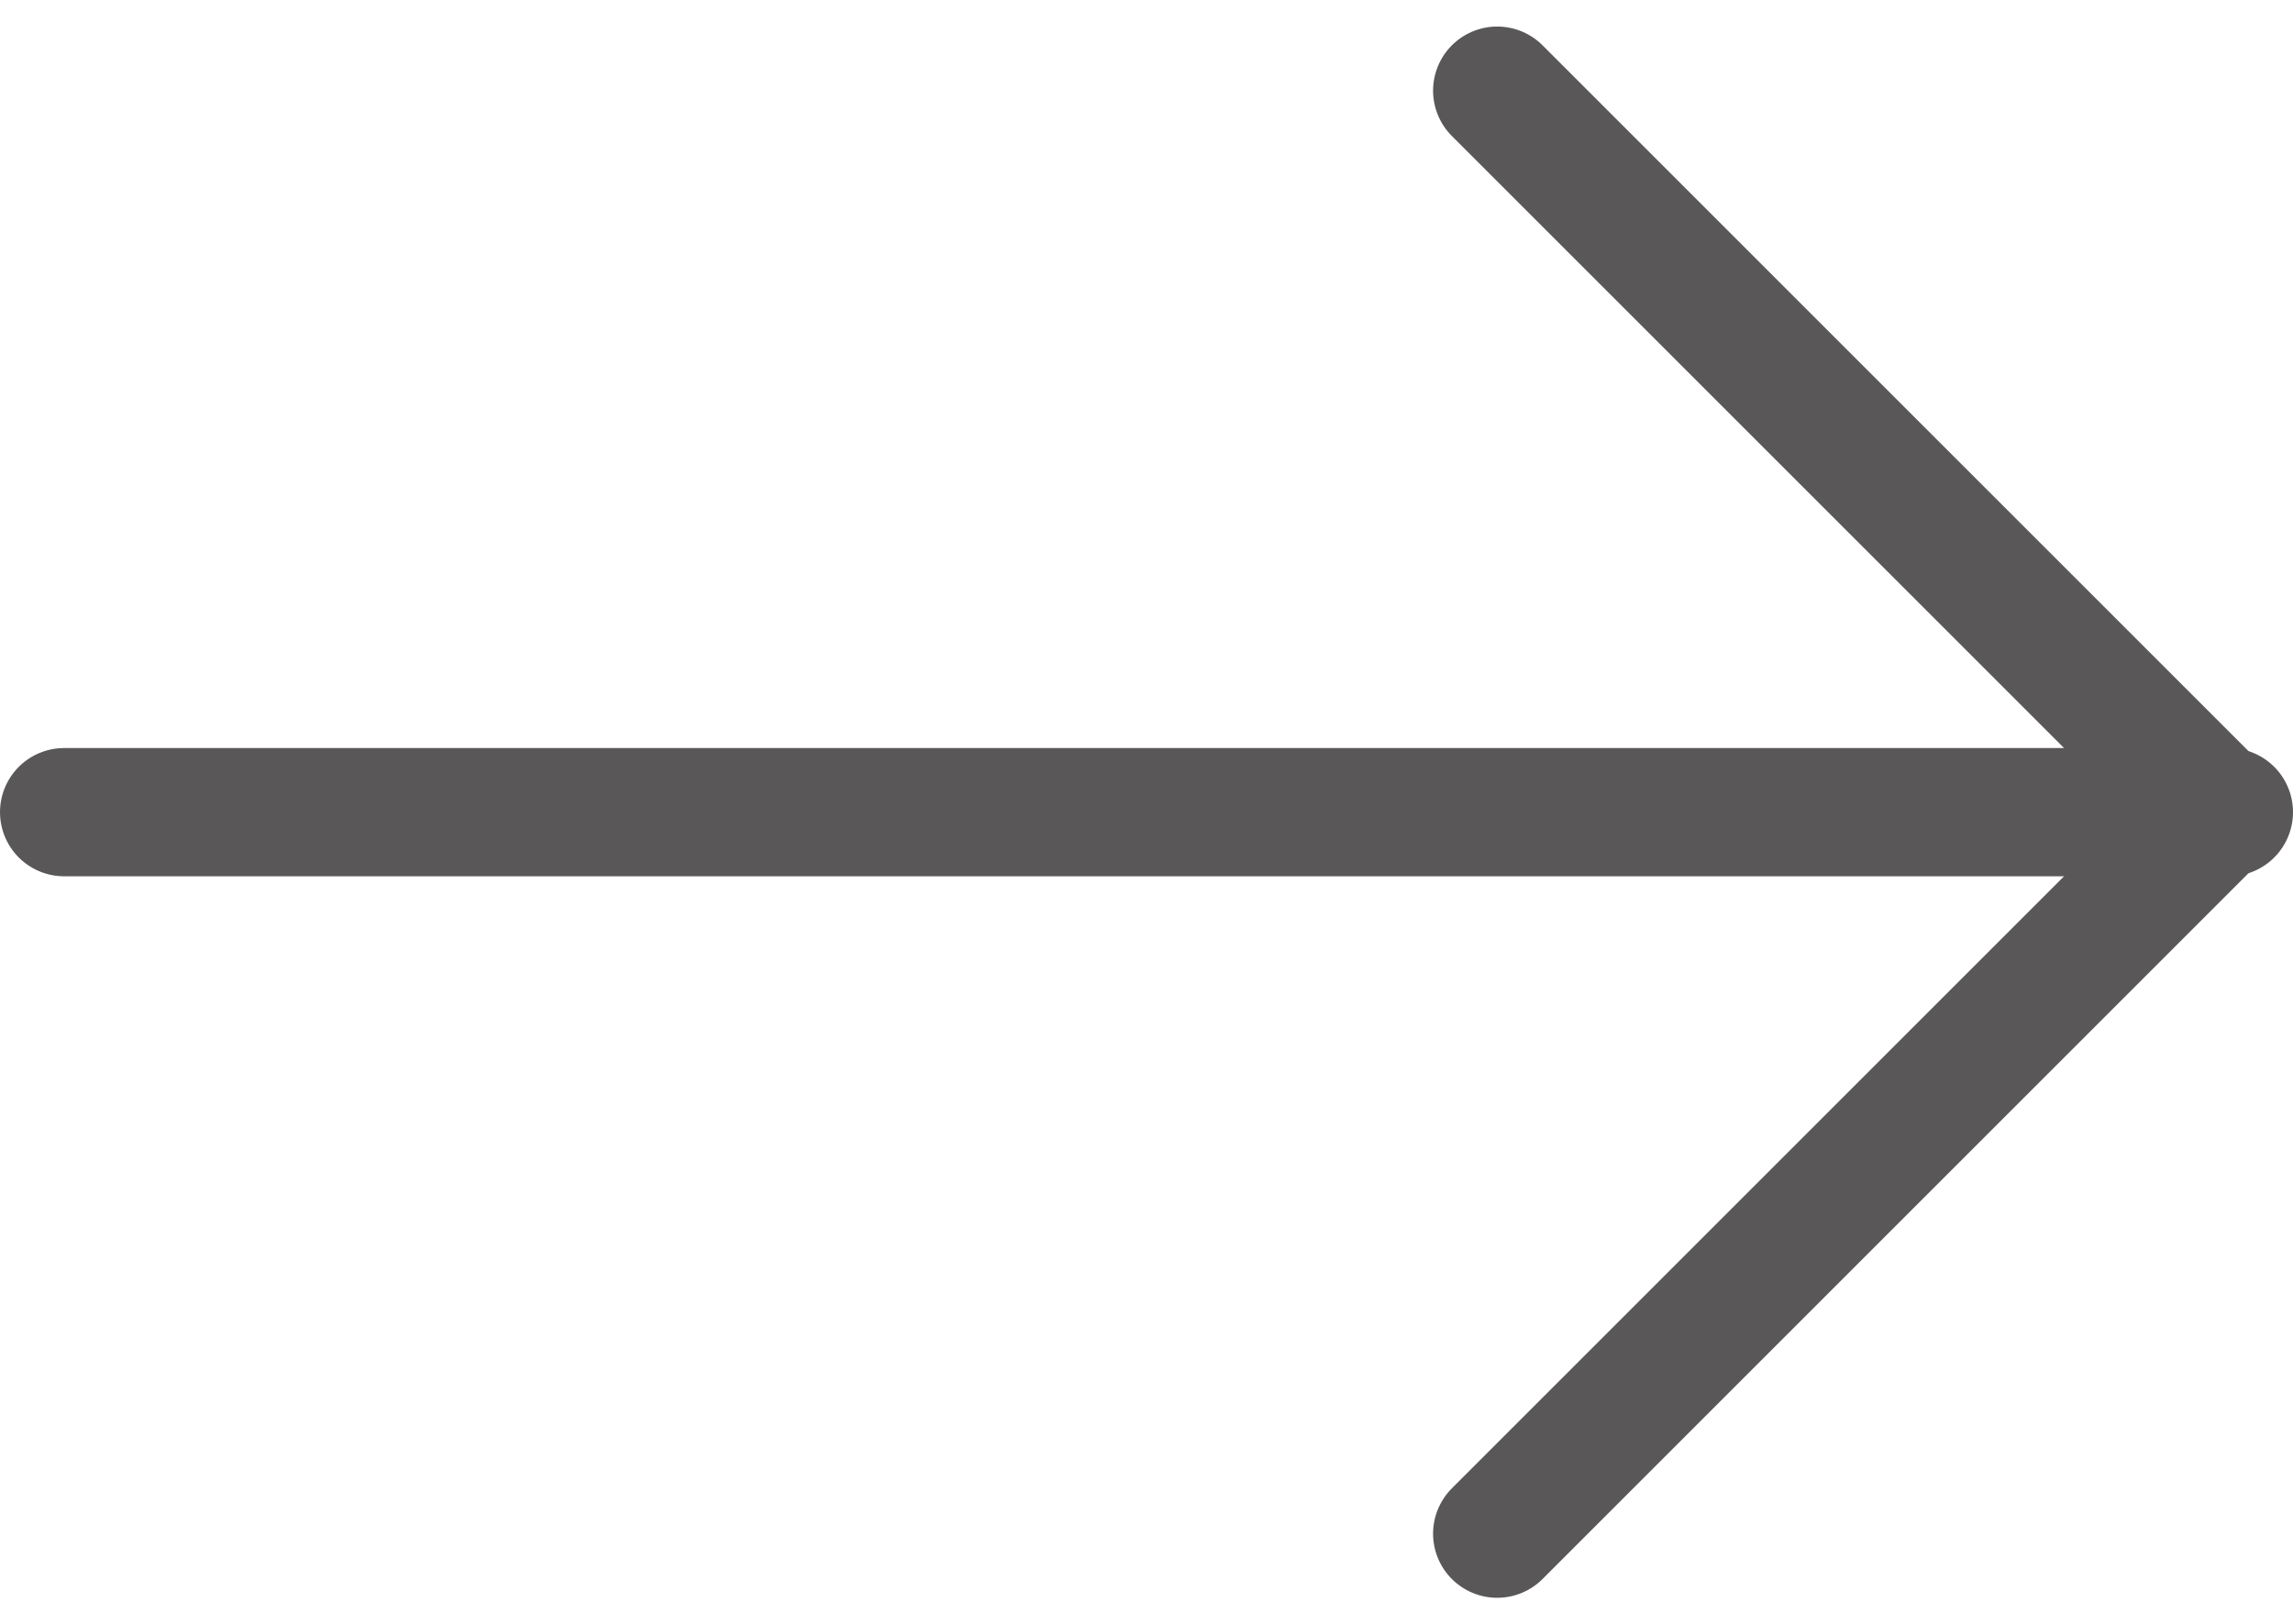
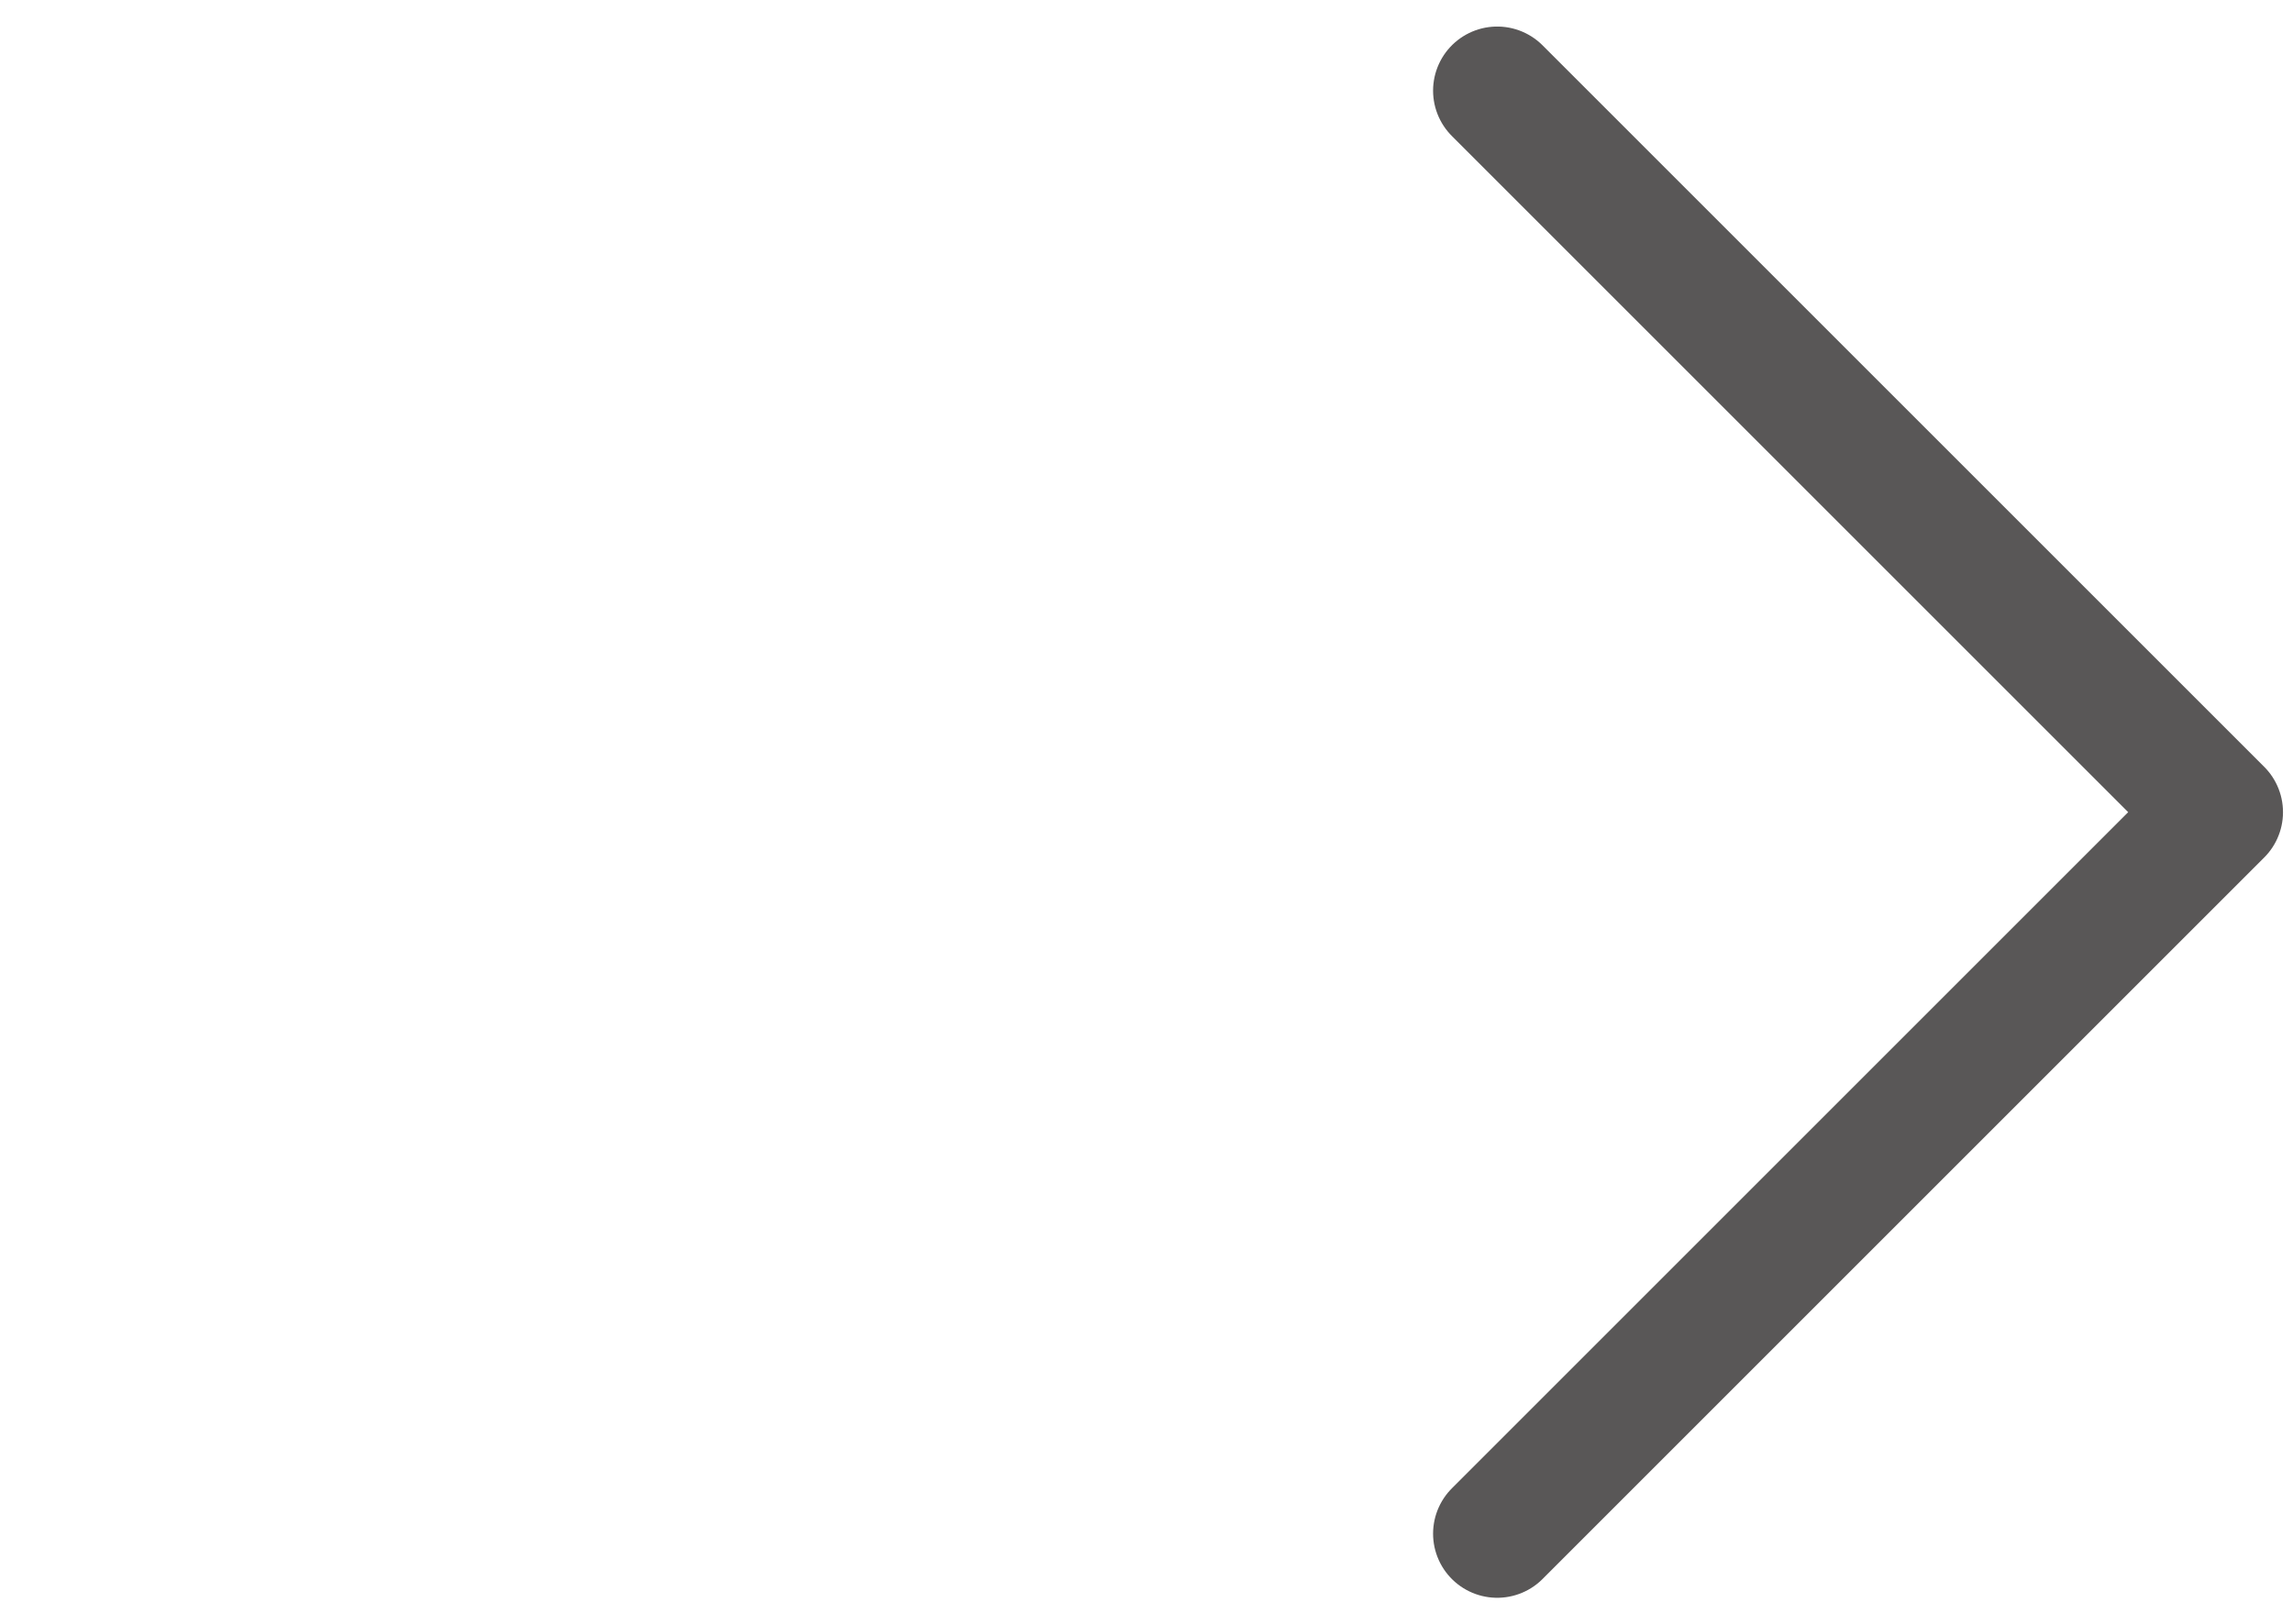
<svg xmlns="http://www.w3.org/2000/svg" width="17.879" height="12.669" viewBox="0 0 17.879 12.669">
  <g id="组_757" data-name="组 757" transform="translate(-1710.992 -3632.276)">
-     <line id="直线_6" data-name="直线 6" x2="16.879" transform="translate(1711.492 3638.61)" fill="none" stroke="#595757" stroke-linecap="round" stroke-linejoin="round" stroke-width="1" />
    <path id="路径_47" data-name="路径 47" d="M1722.666,3632.983l5.627,5.627-5.627,5.627" fill="none" stroke="#595757" stroke-linecap="round" stroke-linejoin="round" stroke-width="1" fill-rule="evenodd" />
  </g>
</svg>